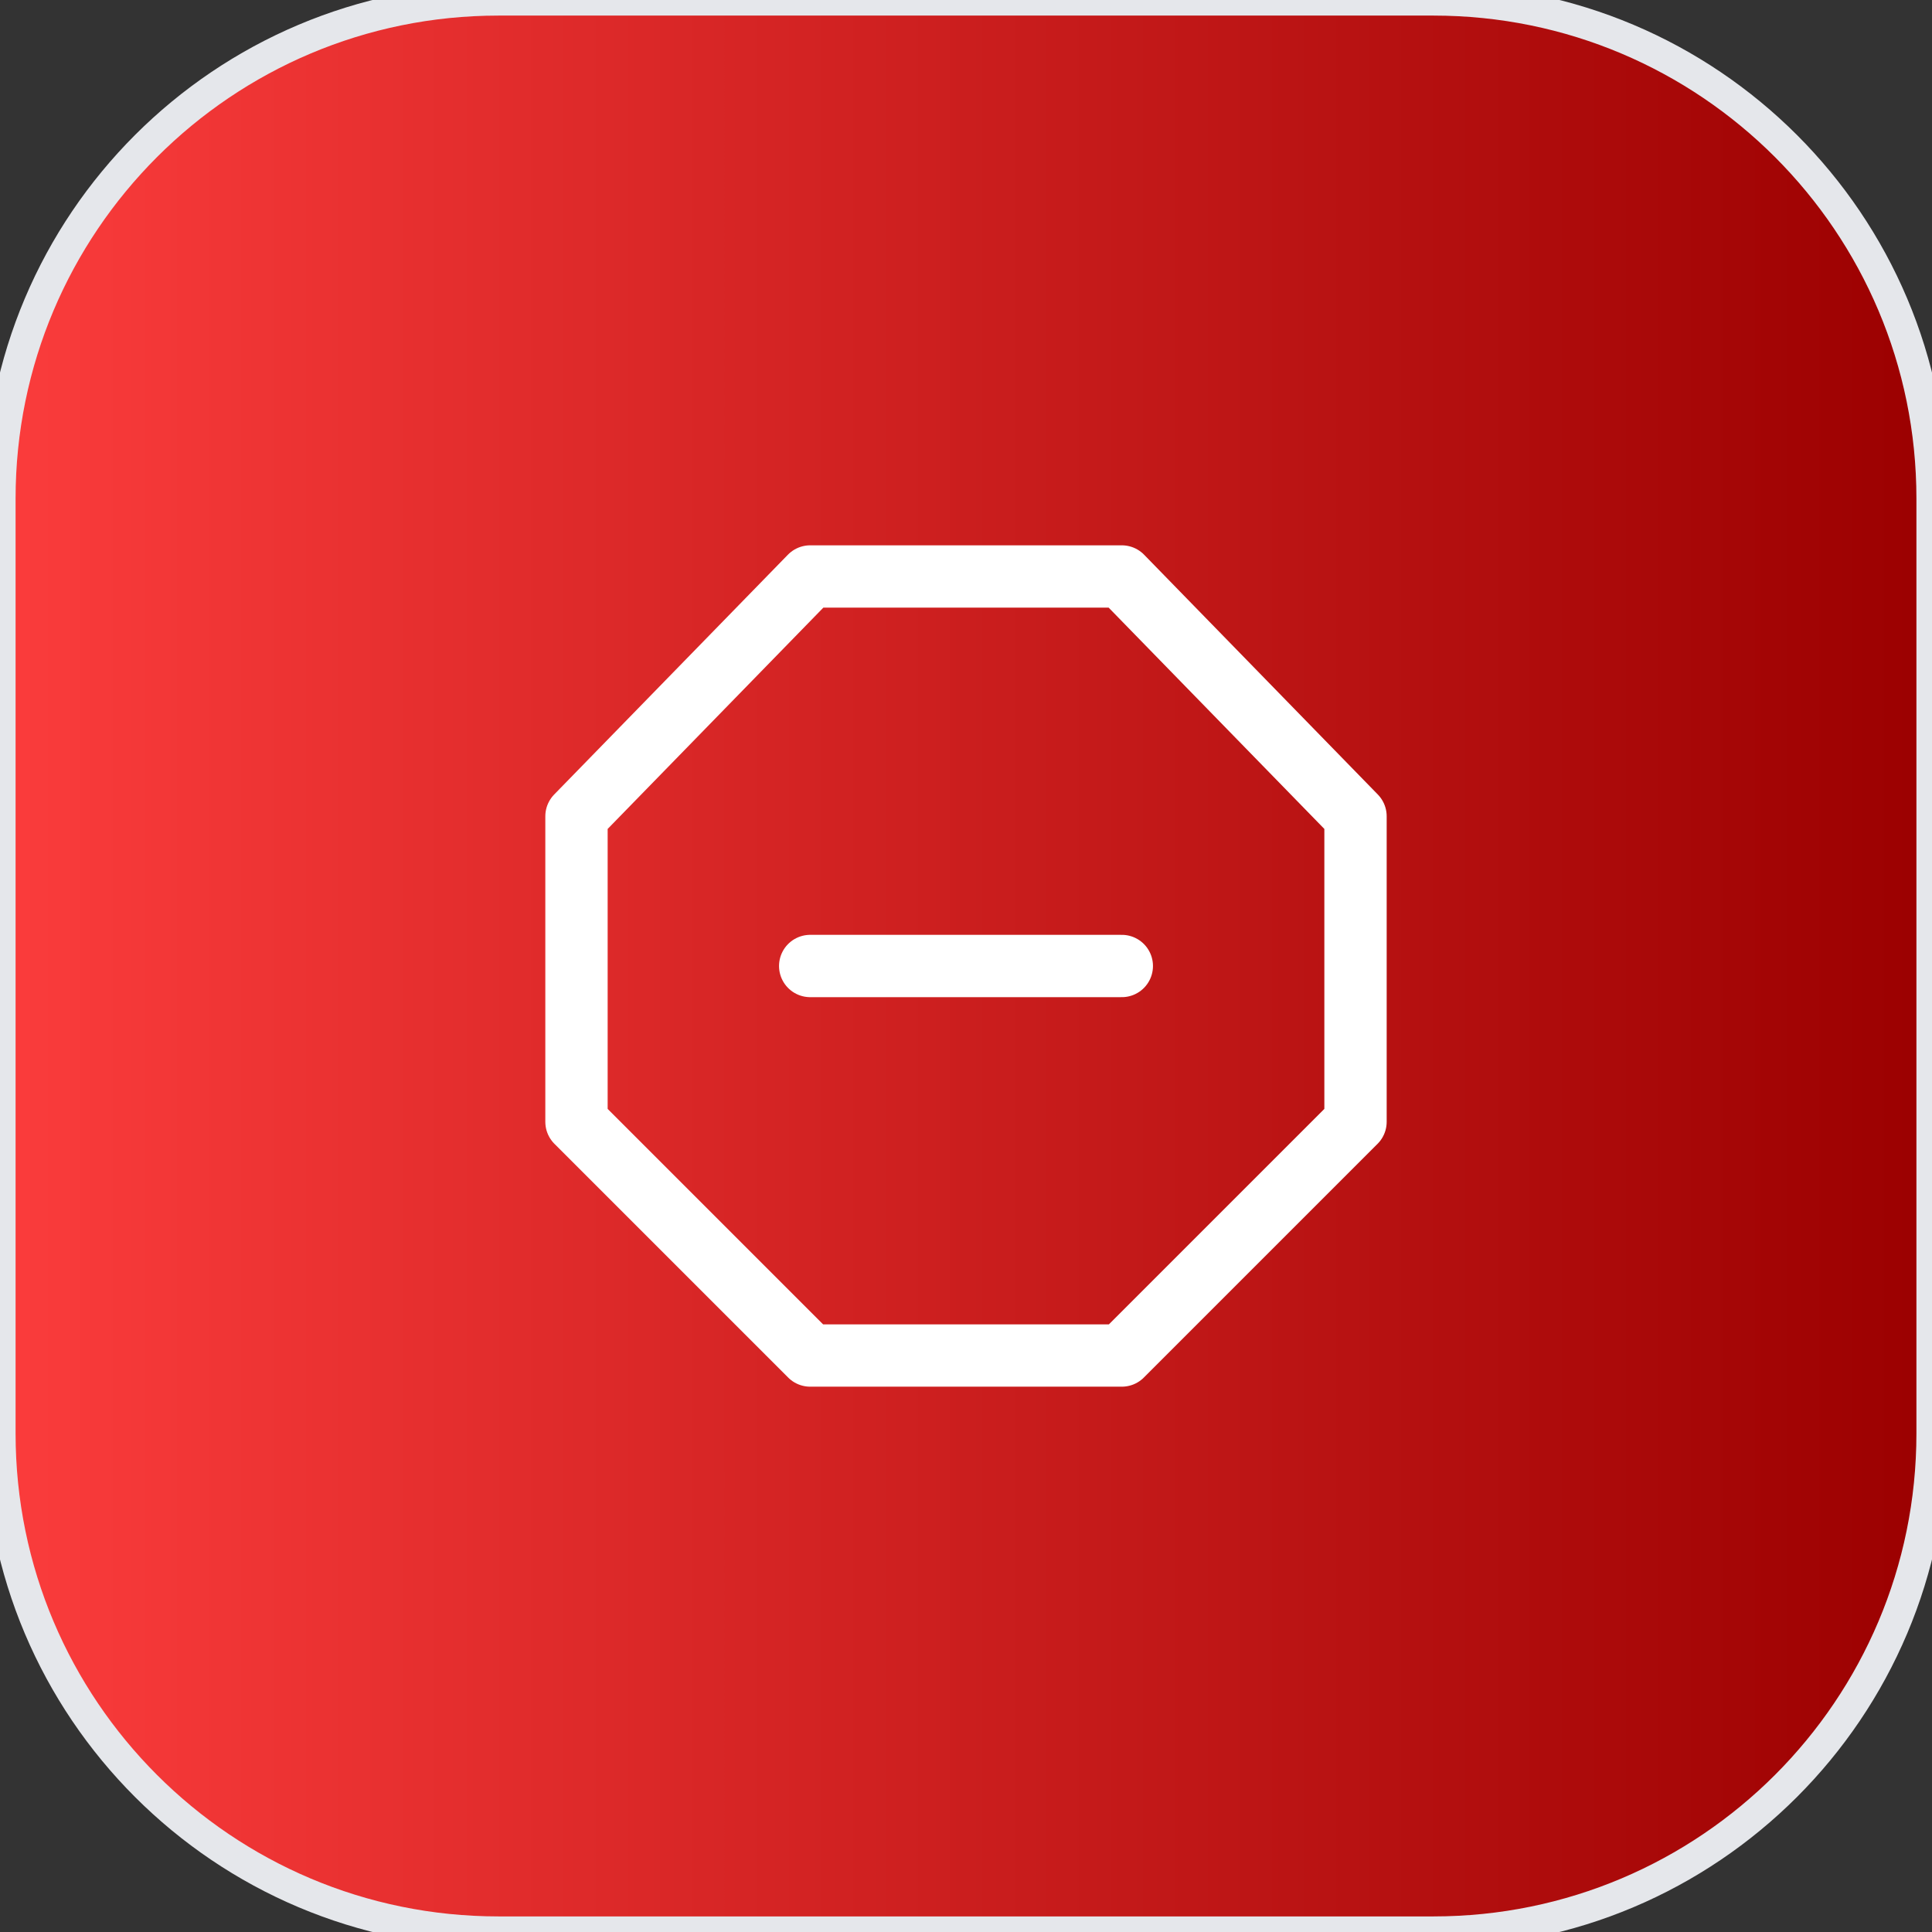
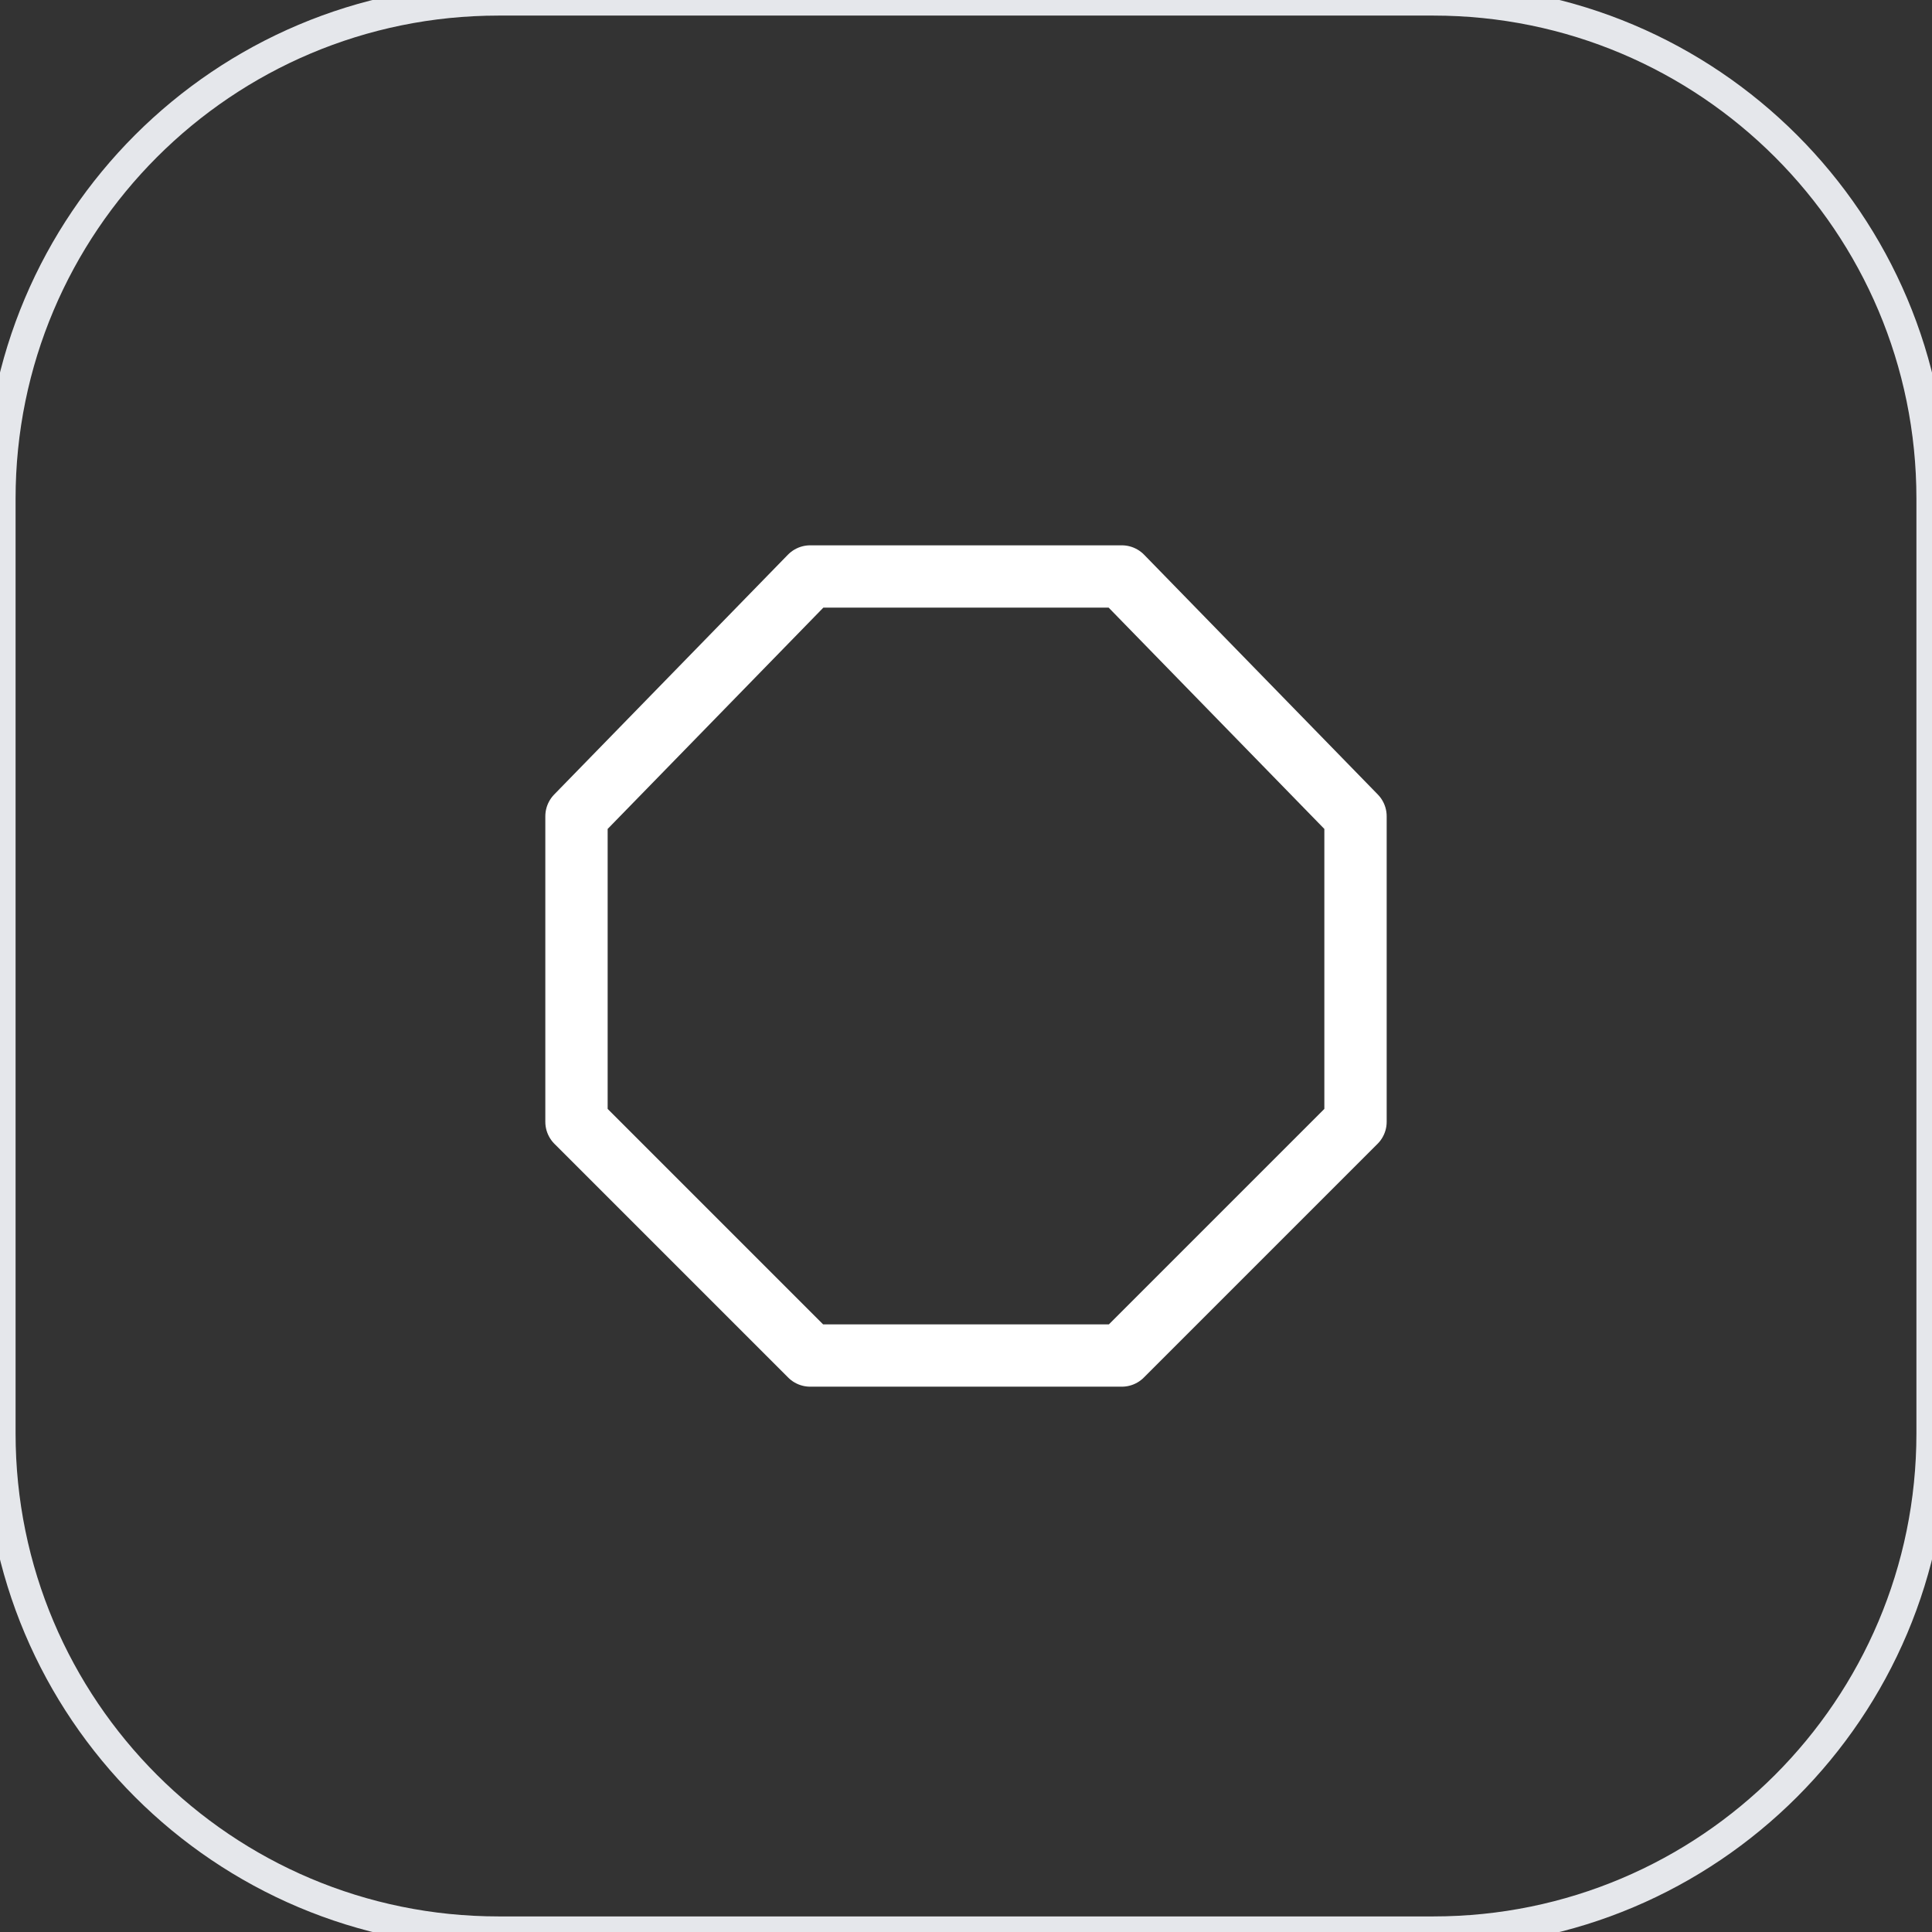
<svg xmlns="http://www.w3.org/2000/svg" width="62" height="62" viewBox="0 0 62 62" fill="none">
  <rect x="0" y="0" width="62" height="62" fill="#333333" stroke="none" />
-   <path d="M46 0C54.837 0 62 7.163 62 16V46C62 54.837 54.837 62 46 62H16C7.163 62 0 54.837 0 46V16C0 7.163 7.163 0 16 0H46Z" fill="url(#paint0_linear_1137_6159)" />
  <path d="M46 0C54.837 0 62 7.163 62 16V46C62 54.837 54.837 62 46 62H16C7.163 62 0 54.837 0 46V16C0 7.163 7.163 0 16 0H46Z" stroke="#E5E7EB" />
  <path d="M26 18.5L18.5 26.195V36L26 43.5H36L43.5 36V26.195L36 18.5H26Z" stroke="white" stroke-width="2" stroke-linecap="round" stroke-linejoin="round" />
-   <path d="M36 31H26" stroke="white" stroke-width="2" stroke-linecap="round" />
  <defs>
    <linearGradient id="paint0_linear_1137_6159" x1="0" y1="31" x2="62" y2="31" gradientUnits="userSpaceOnUse">
      <stop stop-color="#FB3C3C" />
      <stop offset="1" stop-color="#9B0000" />
    </linearGradient>
  </defs>
</svg>